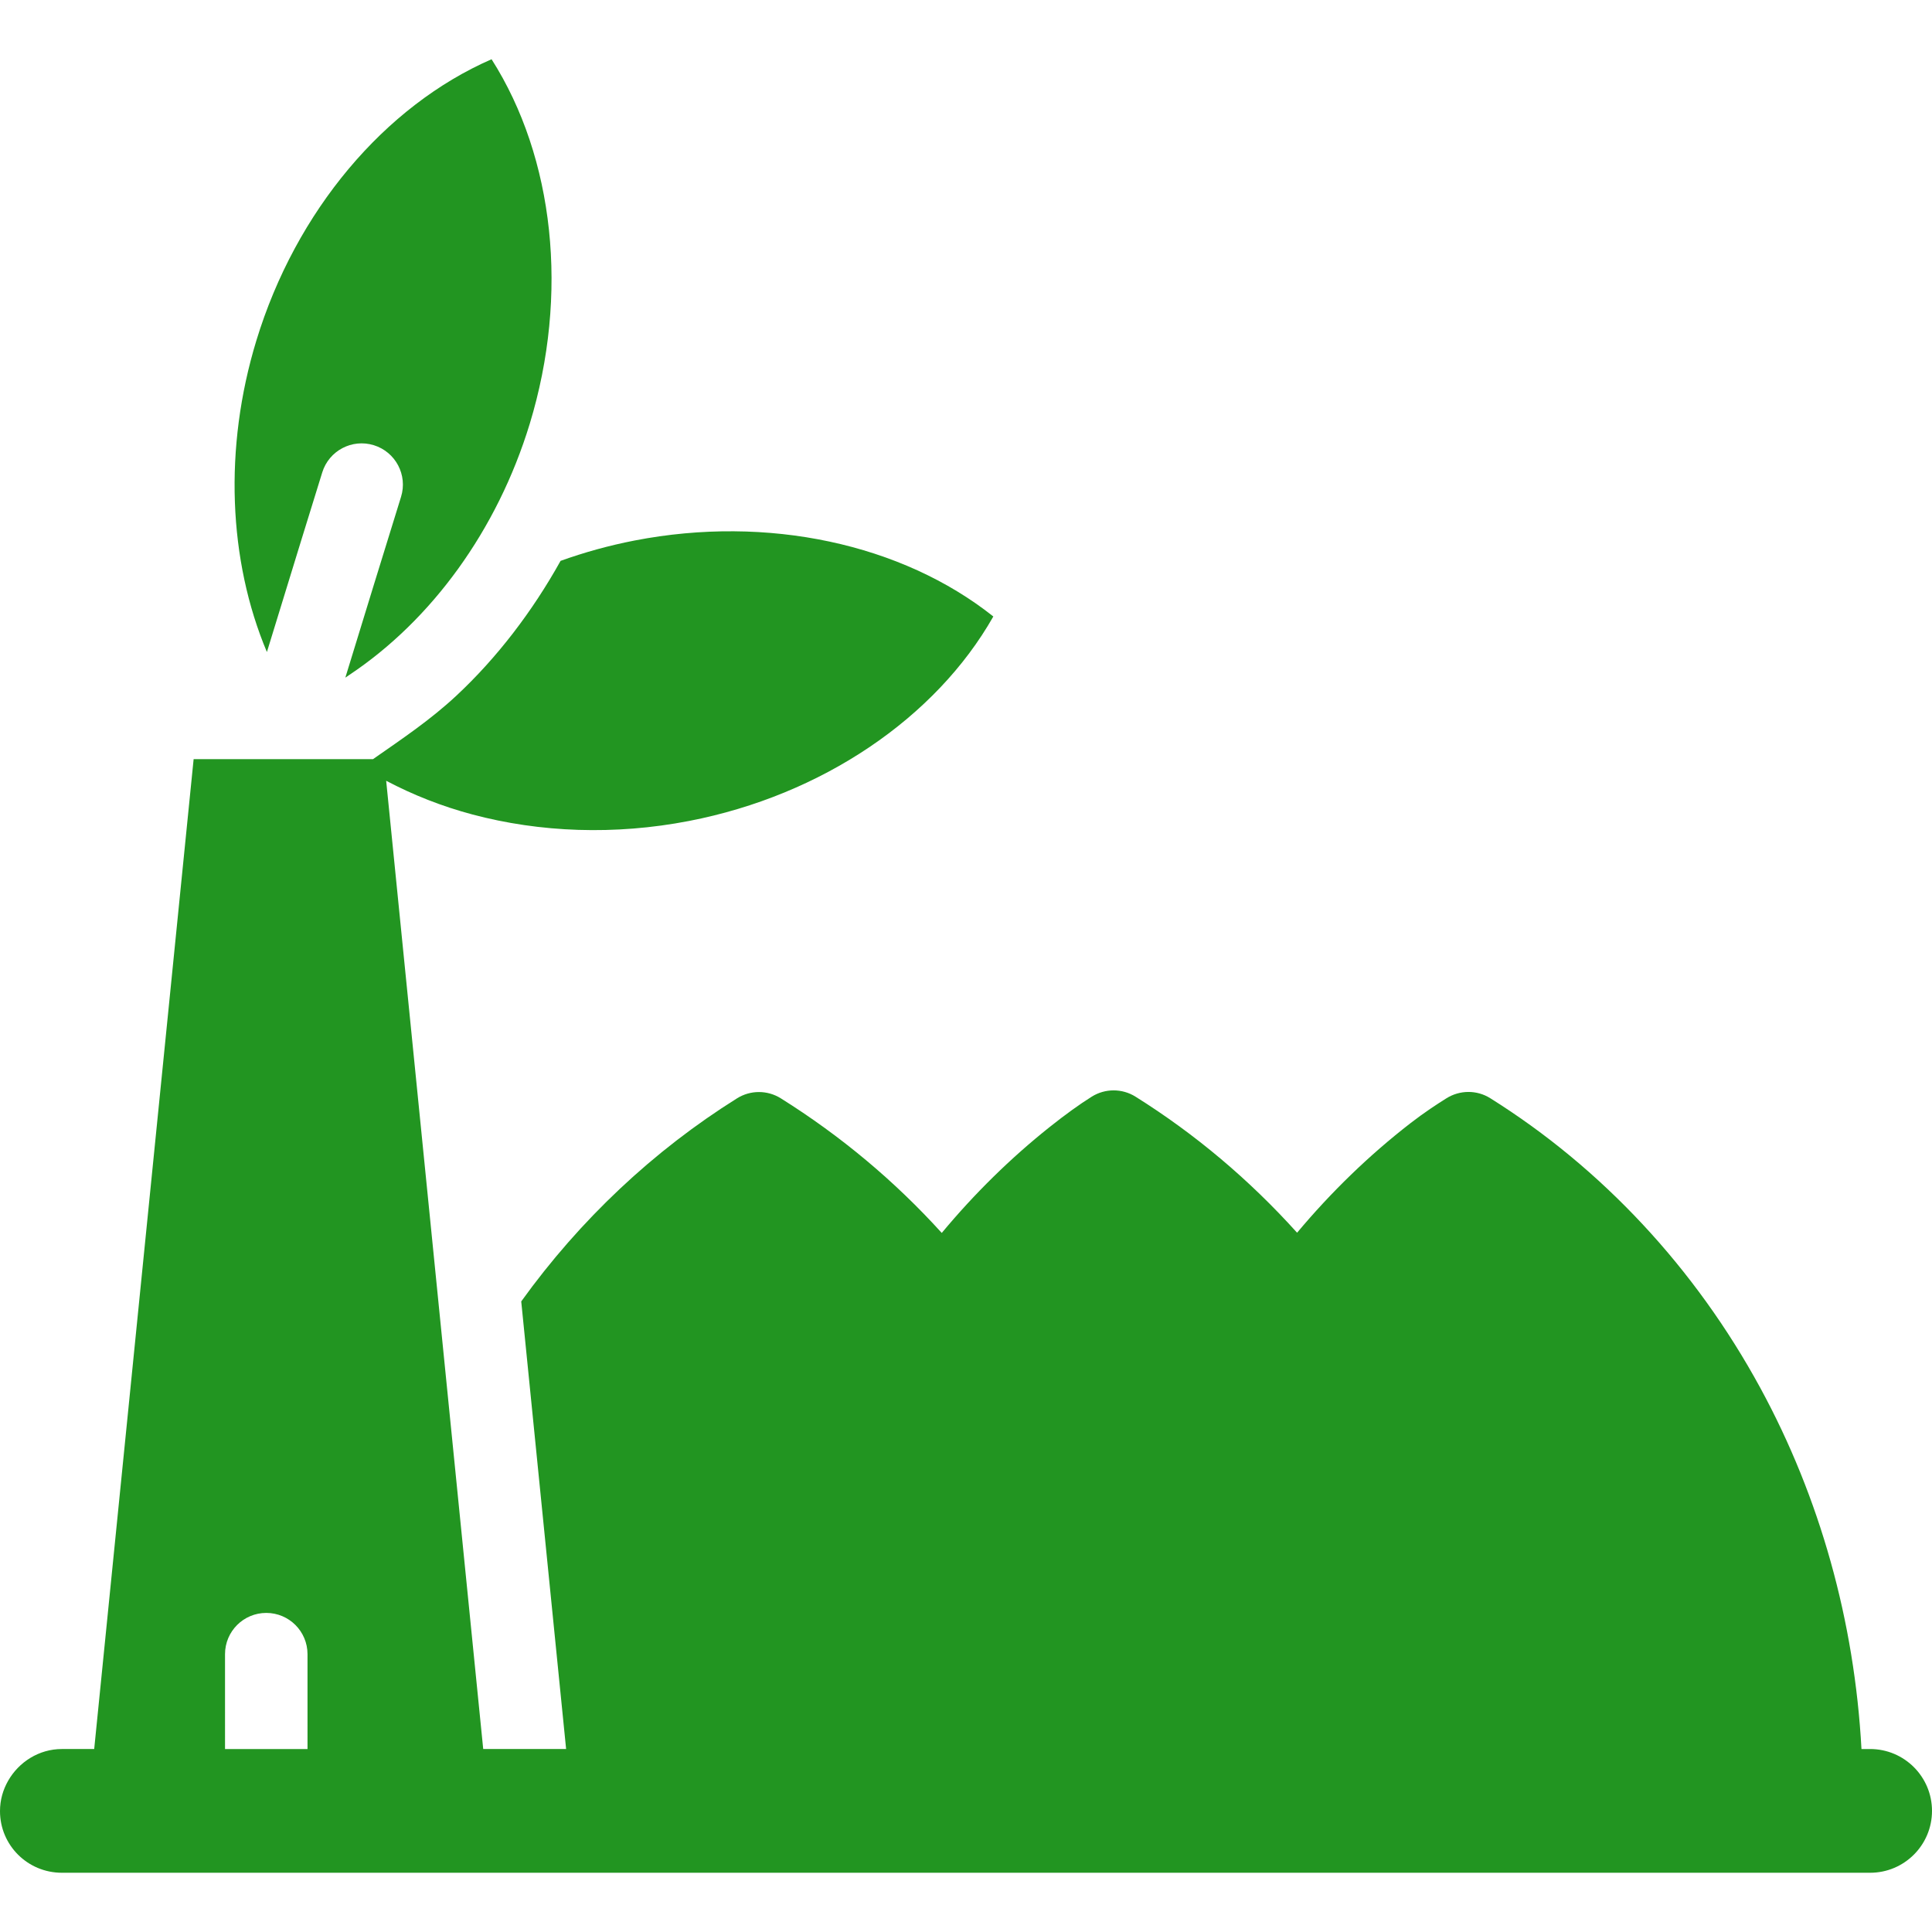
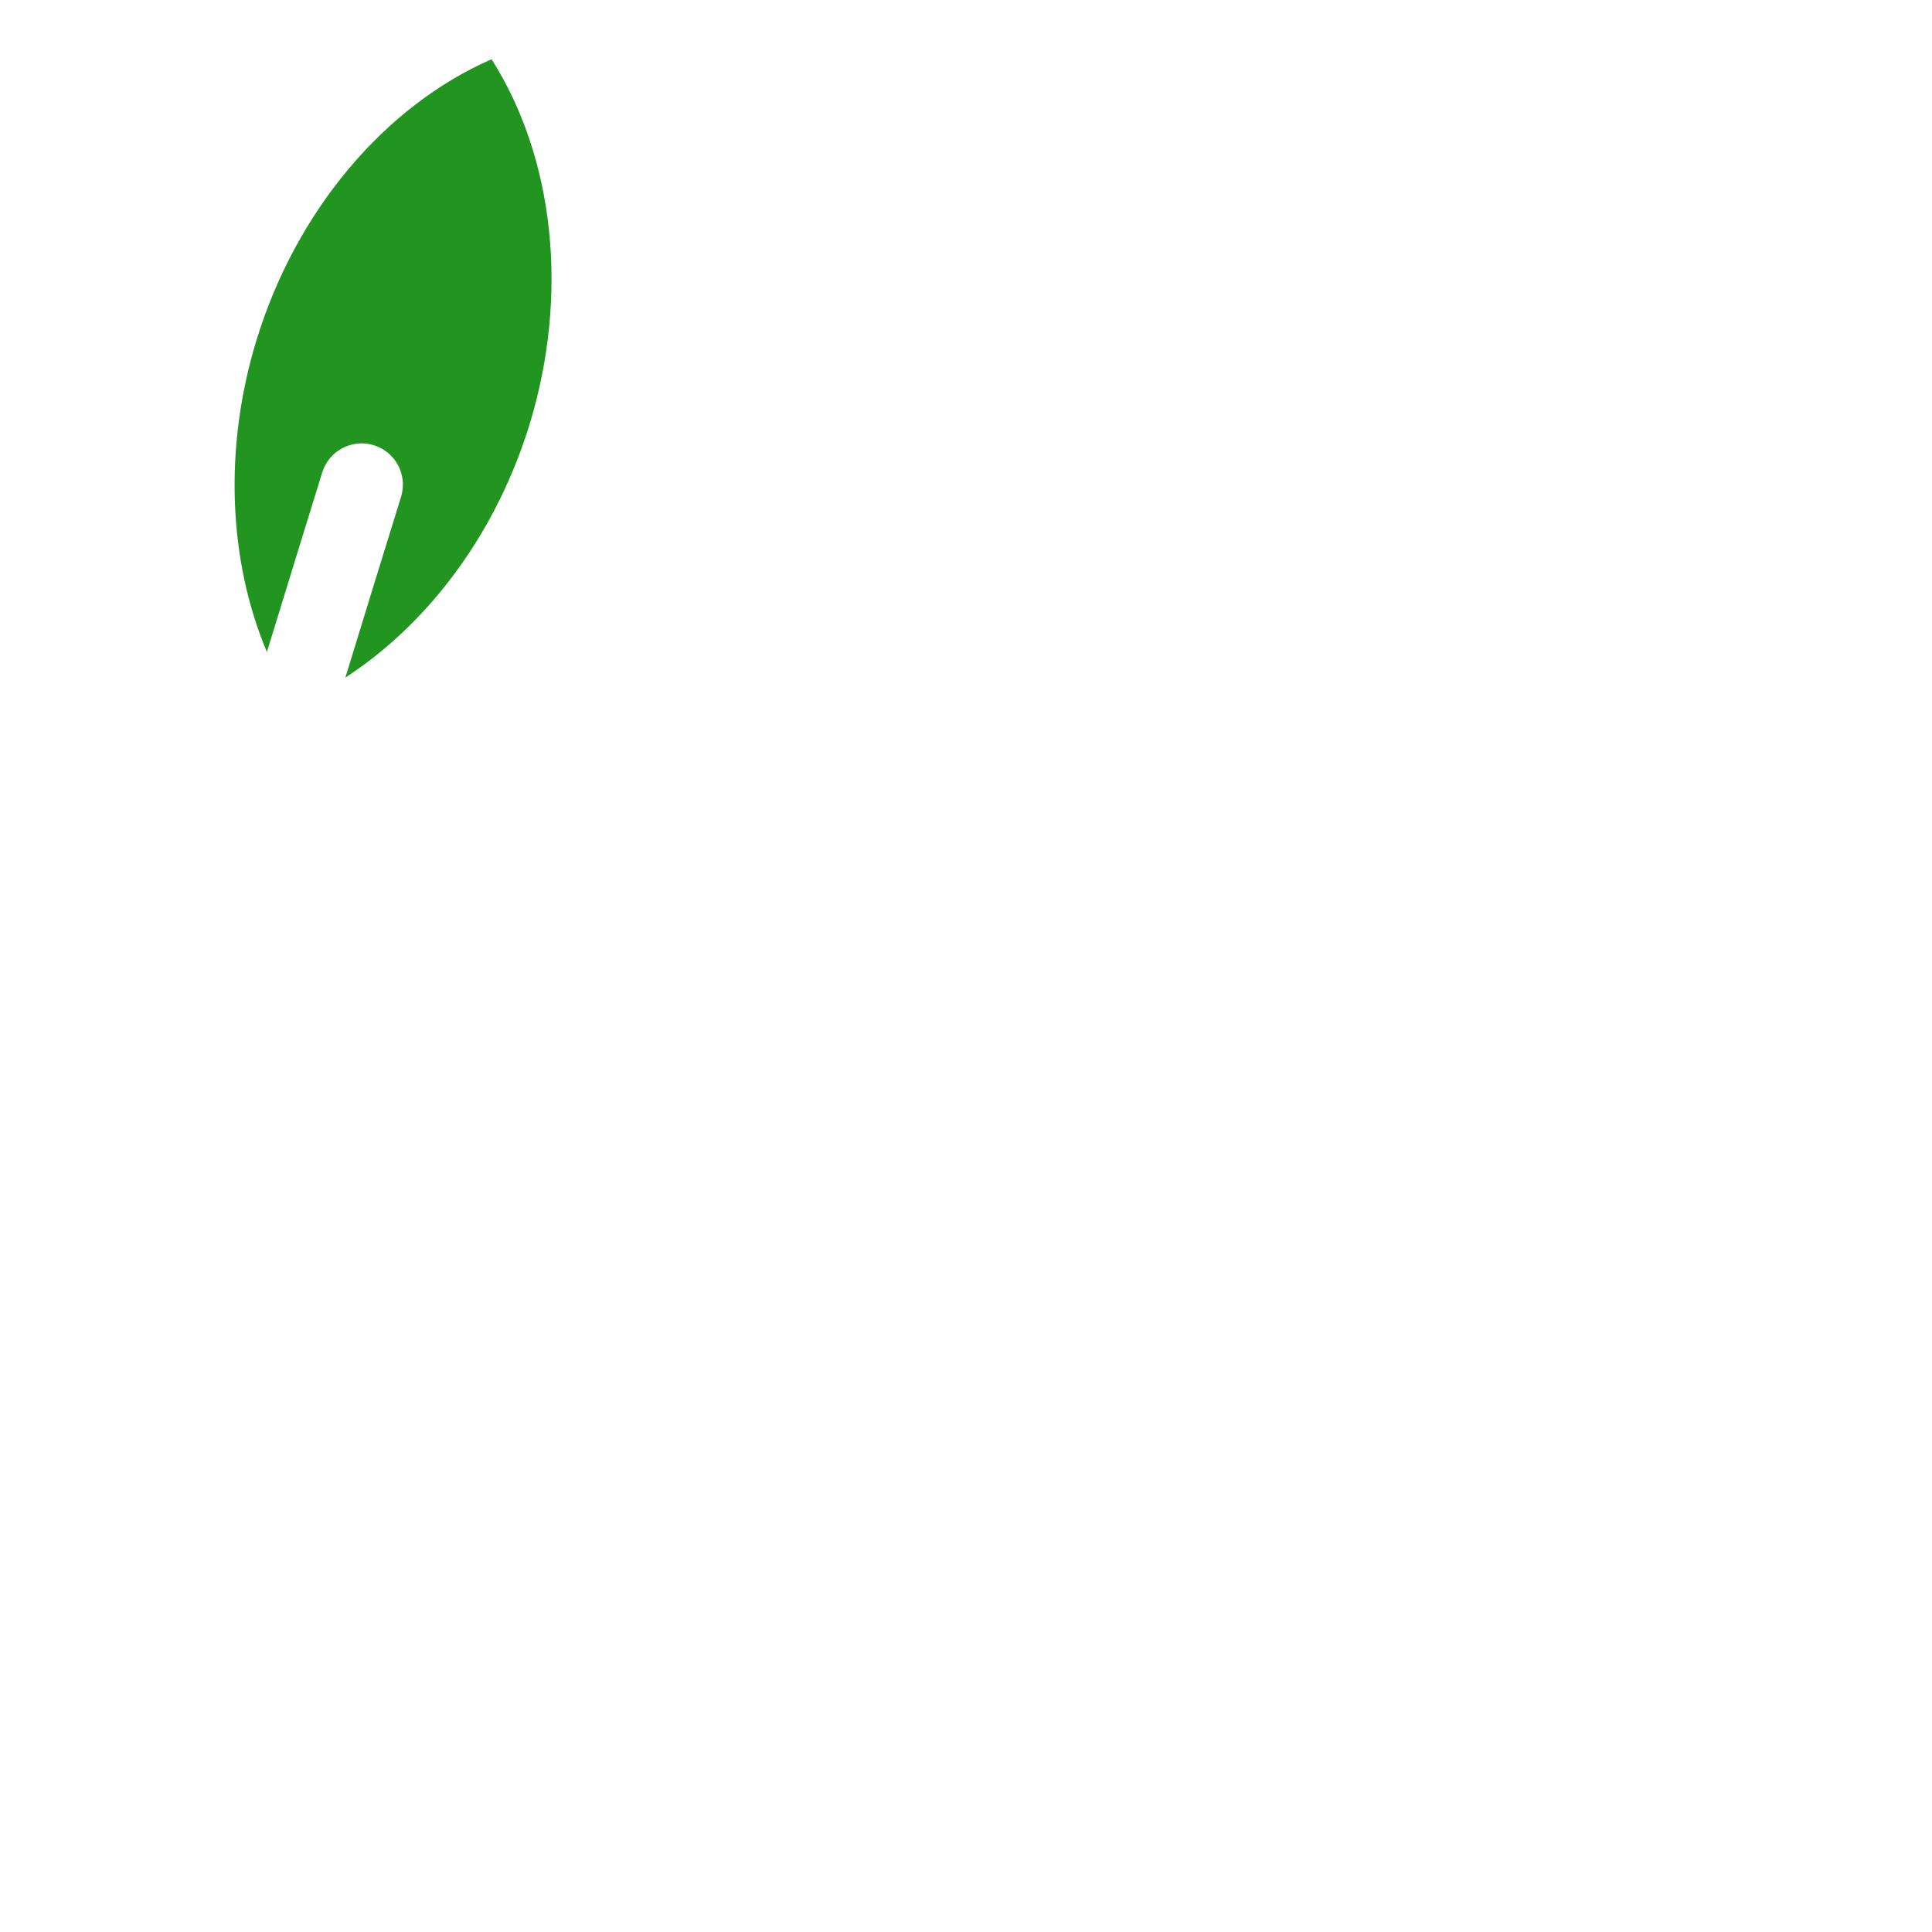
<svg xmlns="http://www.w3.org/2000/svg" fill="#229521" height="75px" width="75px" version="1.1" id="Layer_1" viewBox="0 0 512 512" xml:space="preserve">
  <g id="SVGRepo_bgCarrier" stroke-width="0" />
  <g id="SVGRepo_tracerCarrier" stroke-linecap="round" stroke-linejoin="round" />
  <g id="SVGRepo_iconCarrier">
    <g>
      <g>
-         <path d="M495.605,463.51h-2.295c-1.844-33.883-11-66.629-26.793-95.67c-17.285-31.785-42.043-58.306-71.597-76.812 c-3.549-2.221-8.054-2.19-11.602,0.031c-2.511,1.572-5.861,3.756-9.514,6.583c-10.972,8.495-21.052,18.275-30.063,29.041 c-12.659-14.058-27.021-26.161-42.82-36.055c-3.549-2.222-8.054-2.22-11.602,0.002c-3.253,2.037-7.008,4.747-11.161,8.052 c-10.397,8.274-19.981,17.713-28.583,28.059c-12.459-13.747-26.763-25.722-42.653-35.673c-3.548-2.221-8.053-2.221-11.601,0 c-22.126,13.856-41.563,32.118-57.19,53.825l11.894,118.617h-21.97L102.34,206.911c7.099,3.747,14.781,6.782,22.858,8.934 c17.894,4.767,37.72,5.536,57.418,1.716c35.185-6.821,65.334-27.255,80.627-54.186c-24.248-19.265-59.854-26.959-95.039-20.139 c-6.758,1.31-13.328,3.131-19.645,5.396c-7.497,13.464-16.878,25.717-27.614,35.729c-6.858,6.395-14.265,11.359-22.099,16.824 H51.313L24.963,463.509h-8.568c-6.097,0-11.404,3.459-14.23,8.396C0.795,474.303,0,477.008,0,479.967 c0,9.055,7.341,16.333,16.395,16.333h479.21c9.055,0,16.395-7.341,16.395-16.395S504.659,463.51,495.605,463.51z M81.494,463.51 h-21.86V438.37c0-6.037,4.893-10.93,10.93-10.93s10.93,4.893,10.93,10.93V463.51z" />
-       </g>
+         </g>
    </g>
    <g>
      <g>
        <path d="M130.27,15.7c-28.381,12.396-51.867,40.245-62.325,74.525c-8.692,28.488-7.428,58.308,2.787,82.569 c5.911-19.351,13.383-43.459,14.668-47.604c1.788-5.765,7.912-8.992,13.677-7.202c5.766,1.788,8.991,7.911,7.203,13.677 c-4.398,14.186-10.078,32.589-14.538,47.182c-0.074,0.244-0.151,0.494-0.225,0.736c0.363-0.237,0.715-0.497,1.077-0.738 c21.729-14.47,39.179-38.302,47.788-66.522C150.84,78.043,146.898,41.826,130.27,15.7z" />
      </g>
    </g>
  </g>
</svg>